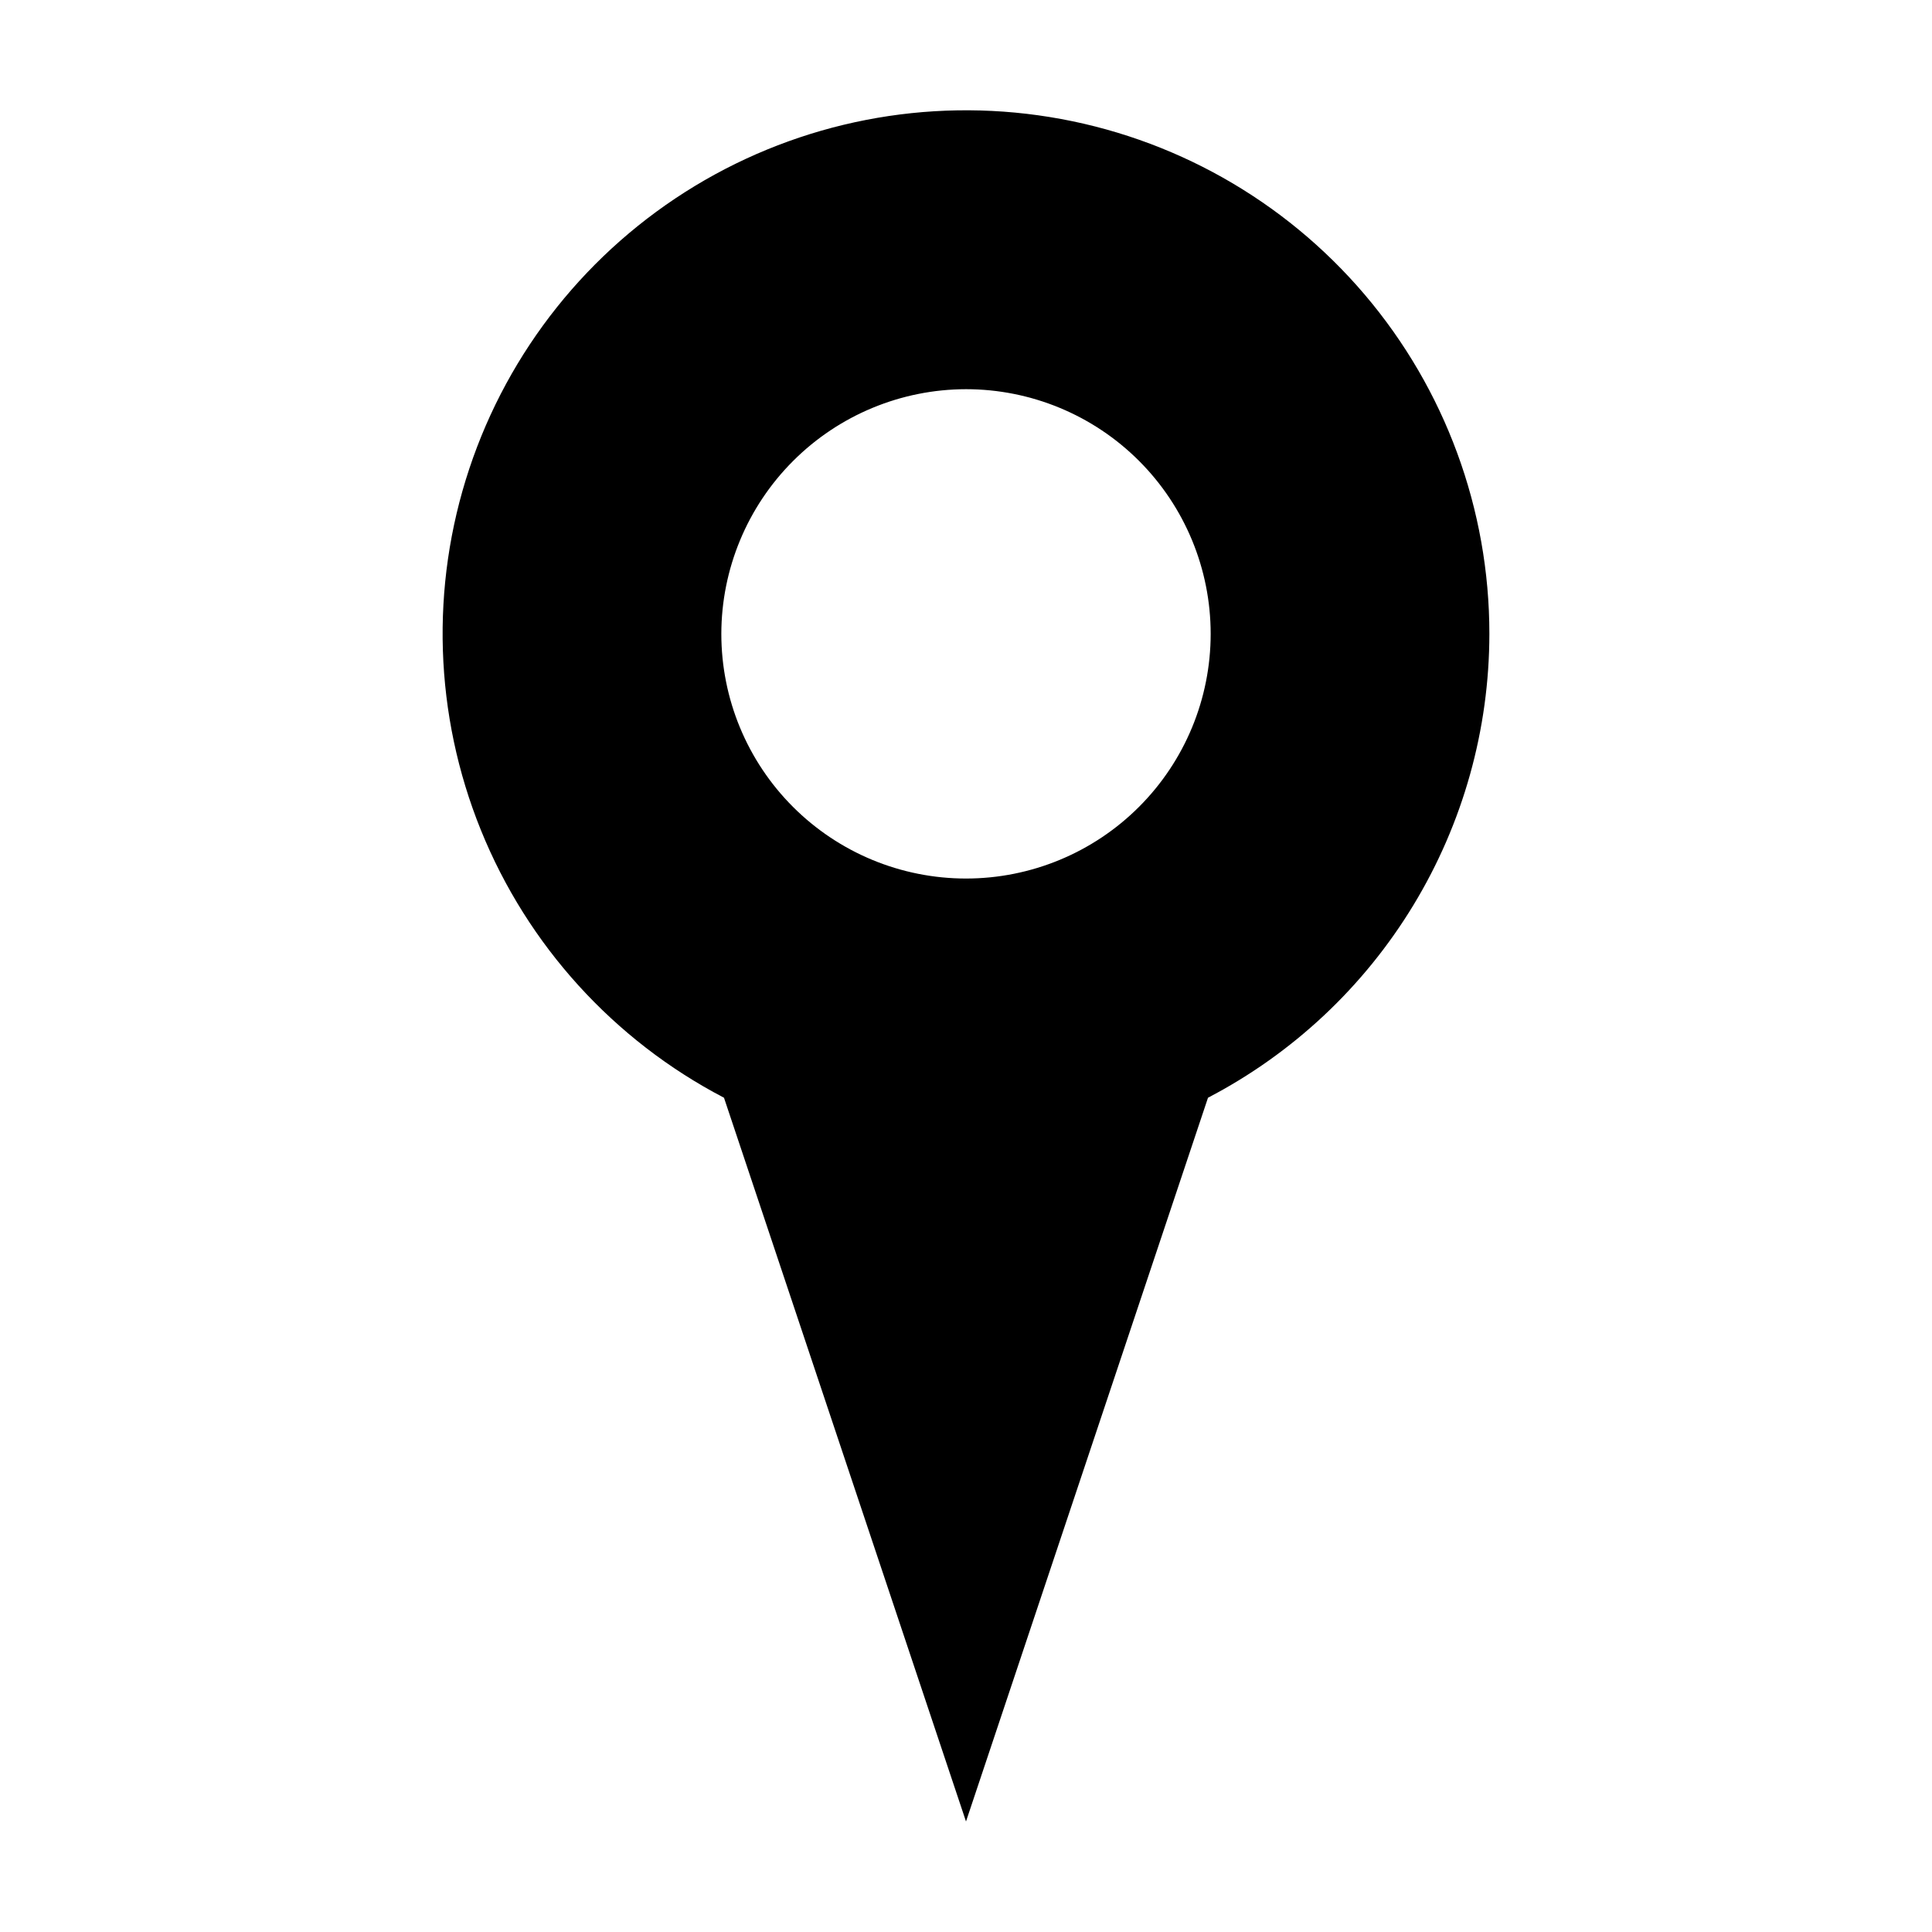
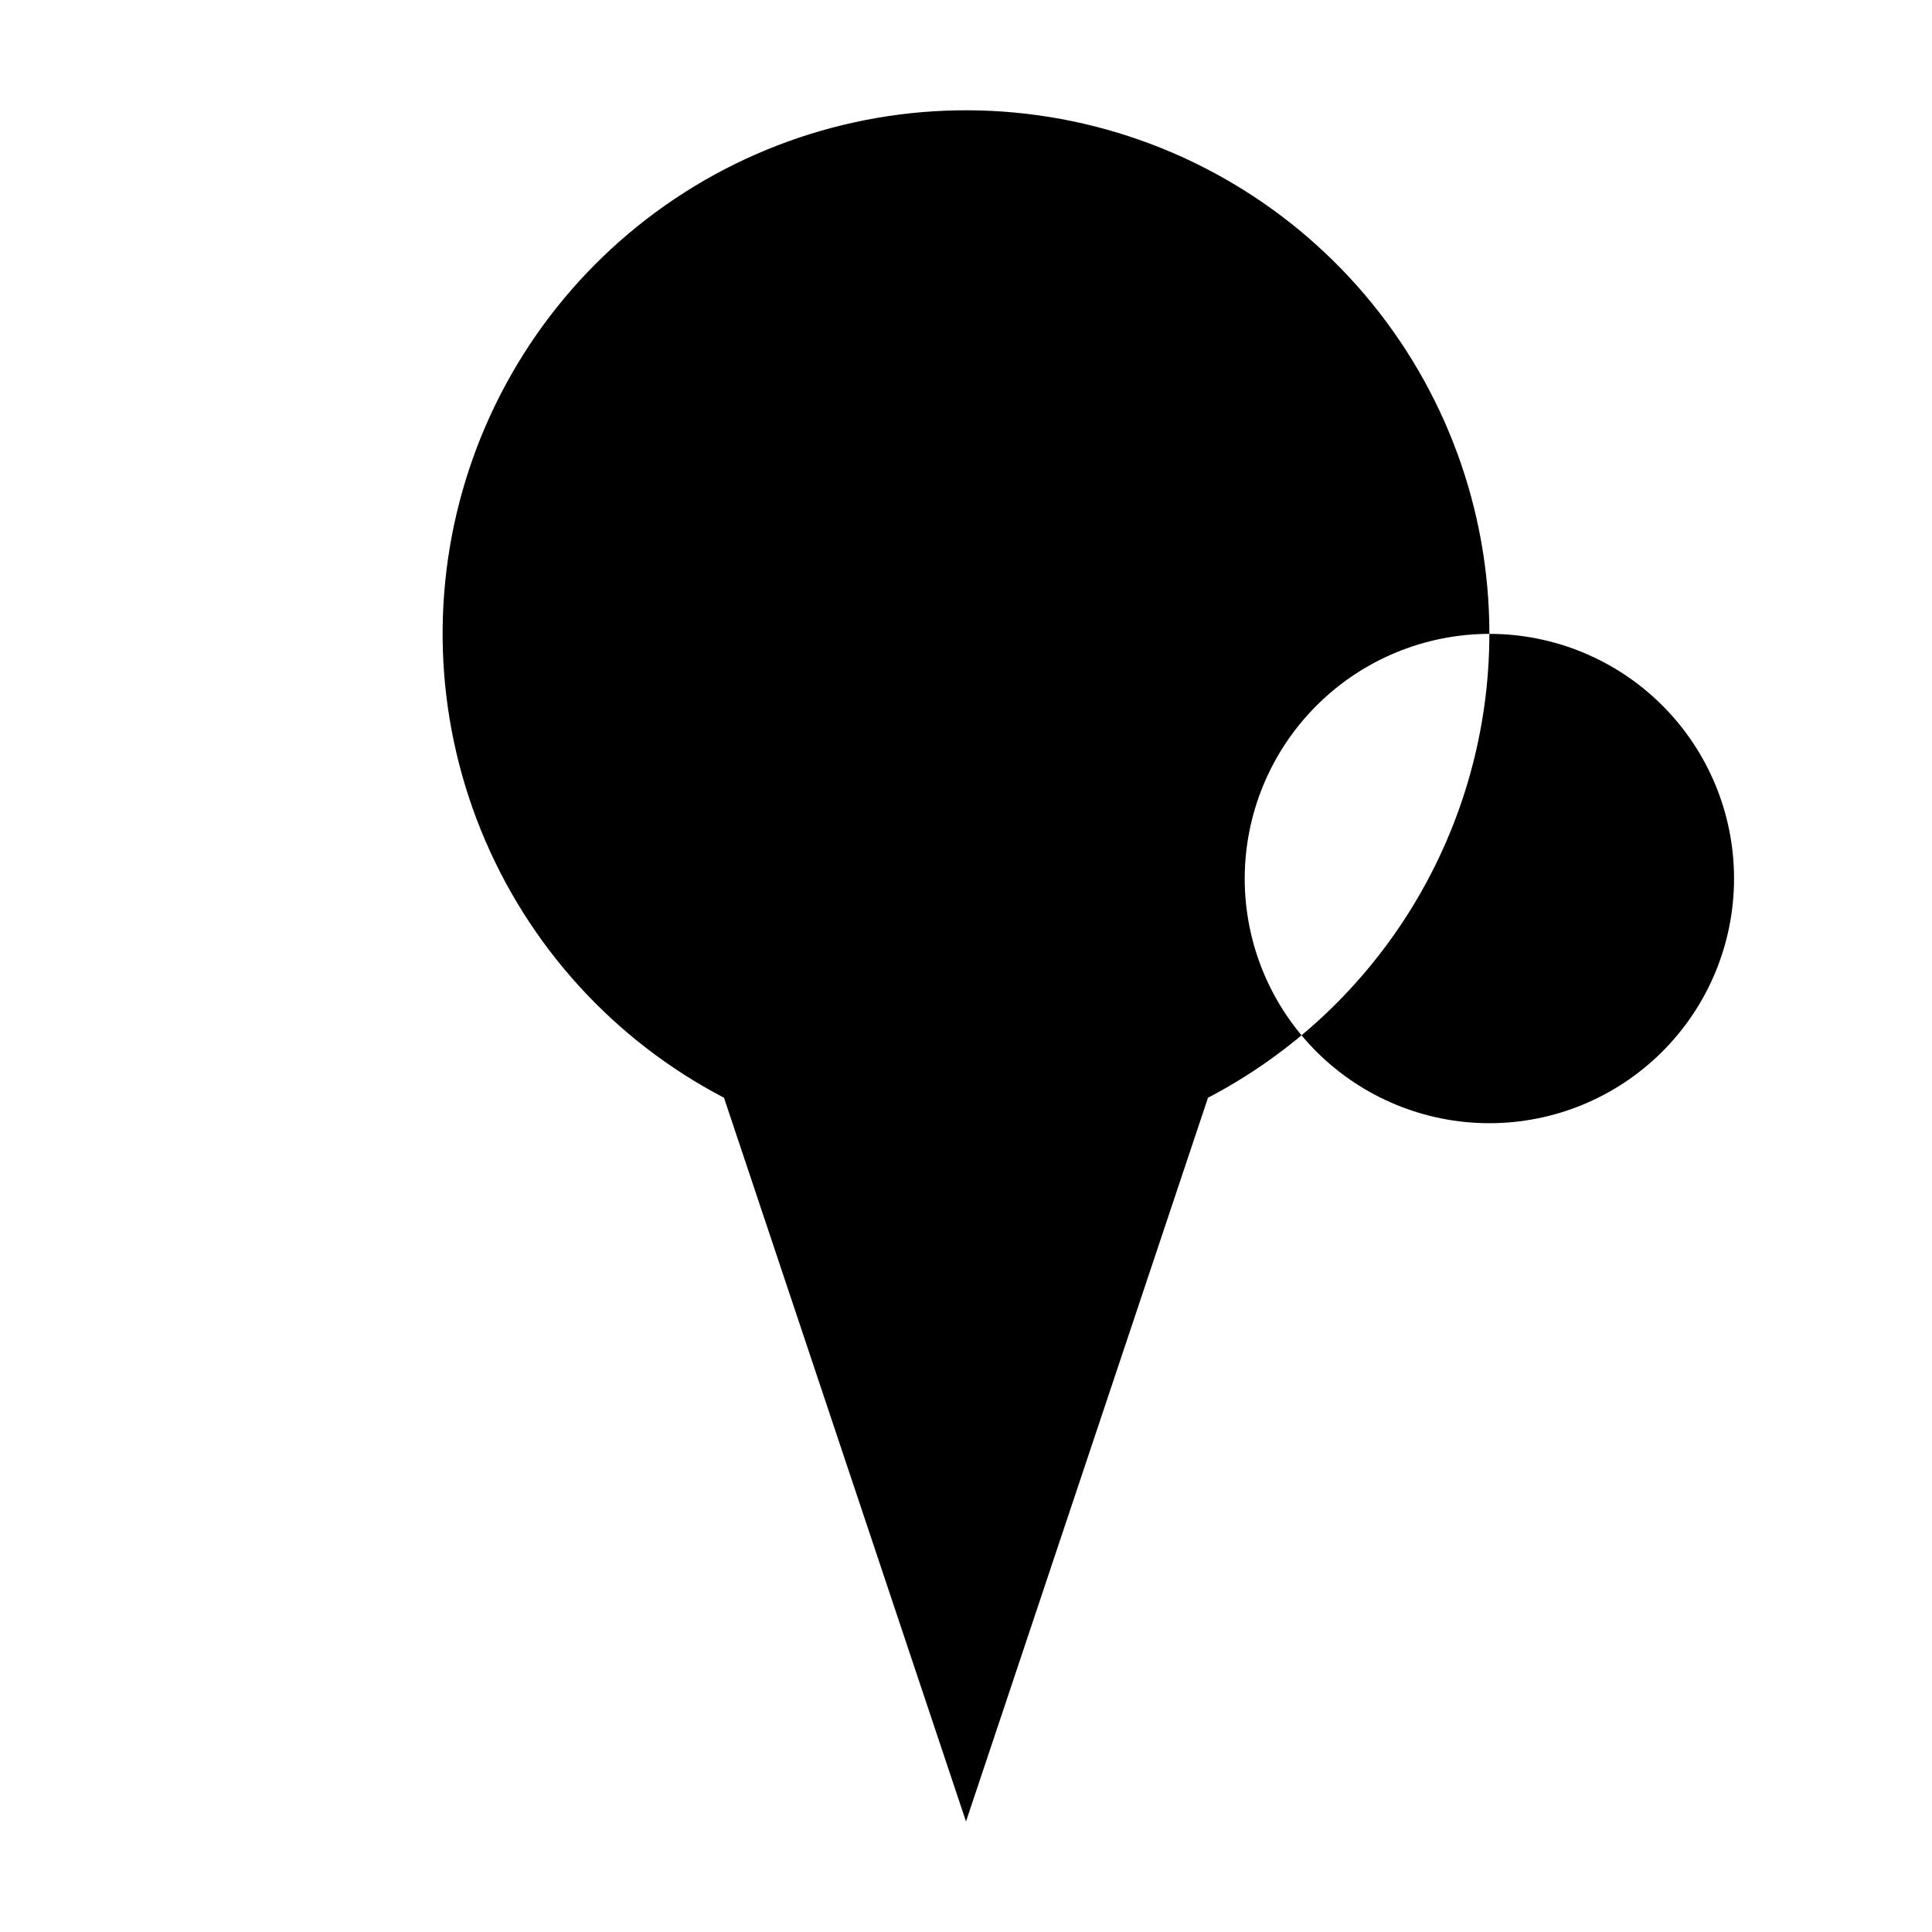
<svg xmlns="http://www.w3.org/2000/svg" fill="#000000" width="800px" height="800px" version="1.1" viewBox="144 144 512 512">
-   <path d="m538.7 311.98c0.012-32.953-11.711-64.832-33.062-89.93-21.355-25.098-50.945-41.773-83.477-47.039-32.527-5.266-65.867 1.223-94.051 18.301-28.18 17.082-49.359 43.637-59.742 74.91-10.387 31.273-9.297 65.219 3.074 95.762 12.367 30.547 35.203 55.688 64.422 70.926l64.137 191.8 64.133-191.8c22.473-11.727 41.301-29.383 54.445-51.055 13.148-21.672 20.105-46.531 20.121-71.875zm-138.7-64.84c17.195 0 33.688 6.828 45.848 18.988 12.16 12.16 18.992 28.652 18.992 45.852 0 17.195-6.832 33.688-18.992 45.848-12.16 12.16-28.652 18.992-45.848 18.992-17.199 0-33.691-6.832-45.852-18.992-12.16-12.16-18.988-28.652-18.988-45.848 0.023-17.191 6.863-33.668 19.02-45.82 12.152-12.156 28.629-18.996 45.82-19.02z" />
+   <path d="m538.7 311.98c0.012-32.953-11.711-64.832-33.062-89.93-21.355-25.098-50.945-41.773-83.477-47.039-32.527-5.266-65.867 1.223-94.051 18.301-28.18 17.082-49.359 43.637-59.742 74.91-10.387 31.273-9.297 65.219 3.074 95.762 12.367 30.547 35.203 55.688 64.422 70.926l64.137 191.8 64.133-191.8c22.473-11.727 41.301-29.383 54.445-51.055 13.148-21.672 20.105-46.531 20.121-71.875zc17.195 0 33.688 6.828 45.848 18.988 12.16 12.16 18.992 28.652 18.992 45.852 0 17.195-6.832 33.688-18.992 45.848-12.16 12.16-28.652 18.992-45.848 18.992-17.199 0-33.691-6.832-45.852-18.992-12.16-12.16-18.988-28.652-18.988-45.848 0.023-17.191 6.863-33.668 19.02-45.82 12.152-12.156 28.629-18.996 45.82-19.02z" />
</svg>